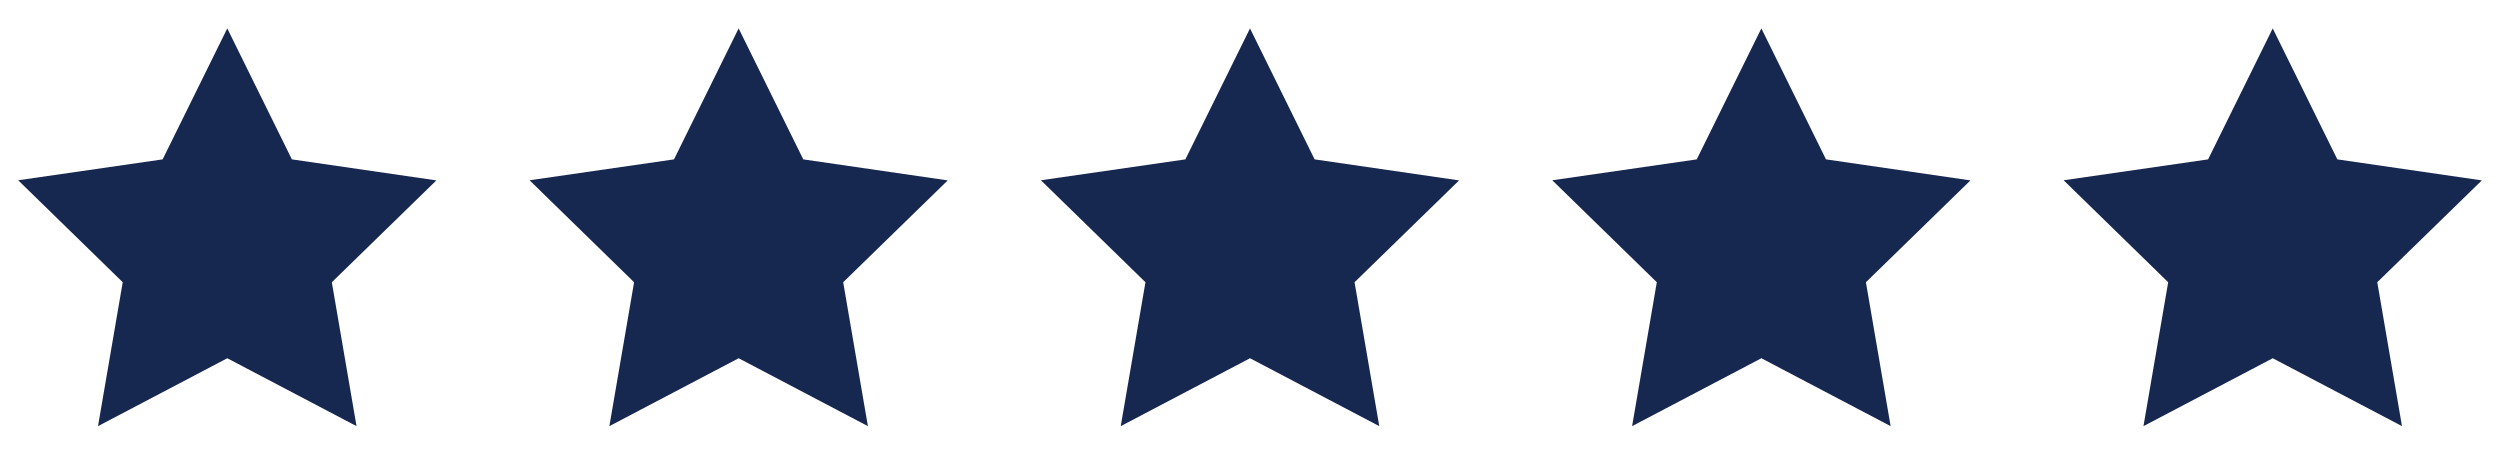
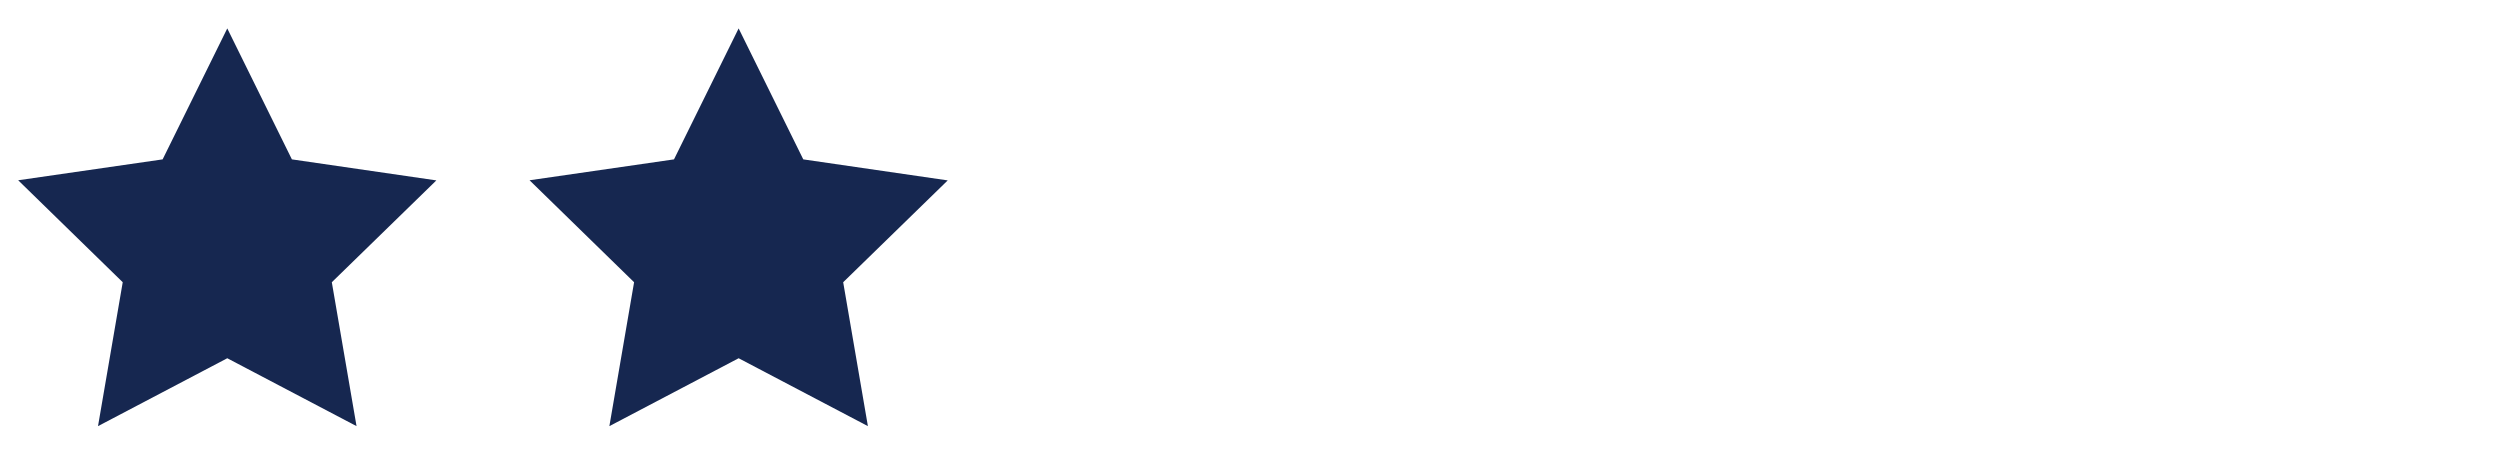
<svg xmlns="http://www.w3.org/2000/svg" width="132" height="24" viewBox="0 0 132 24" fill="none">
  <path d="M12 1.5L8.587 8.415L0.96 9.518L6.48 14.902L5.175 22.5L12 18.915L18.825 22.5L17.52 14.902L23.04 9.525L15.412 8.415L12 1.5Z" fill="#162750" />
  <path d="M39 1.5L35.587 8.415L27.96 9.518L33.48 14.902L32.175 22.5L39 18.915L45.825 22.5L44.52 14.902L50.04 9.525L42.413 8.415L39 1.5Z" fill="#162750" />
-   <path d="M66 1.5L62.587 8.415L54.96 9.518L60.48 14.902L59.175 22.5L66 18.915L72.825 22.5L71.52 14.902L77.04 9.525L69.412 8.415L66 1.5Z" fill="#162750" />
-   <path d="M93 1.5L89.588 8.415L81.96 9.518L87.48 14.902L86.175 22.5L93 18.915L99.825 22.5L98.52 14.902L104.04 9.525L96.412 8.415L93 1.5Z" fill="#162750" />
-   <path d="M120 1.5L116.587 8.415L108.96 9.518L114.48 14.902L113.175 22.5L120 18.915L126.825 22.5L125.52 14.902L131.04 9.525L123.412 8.415L120 1.5Z" fill="#162750" />
</svg>